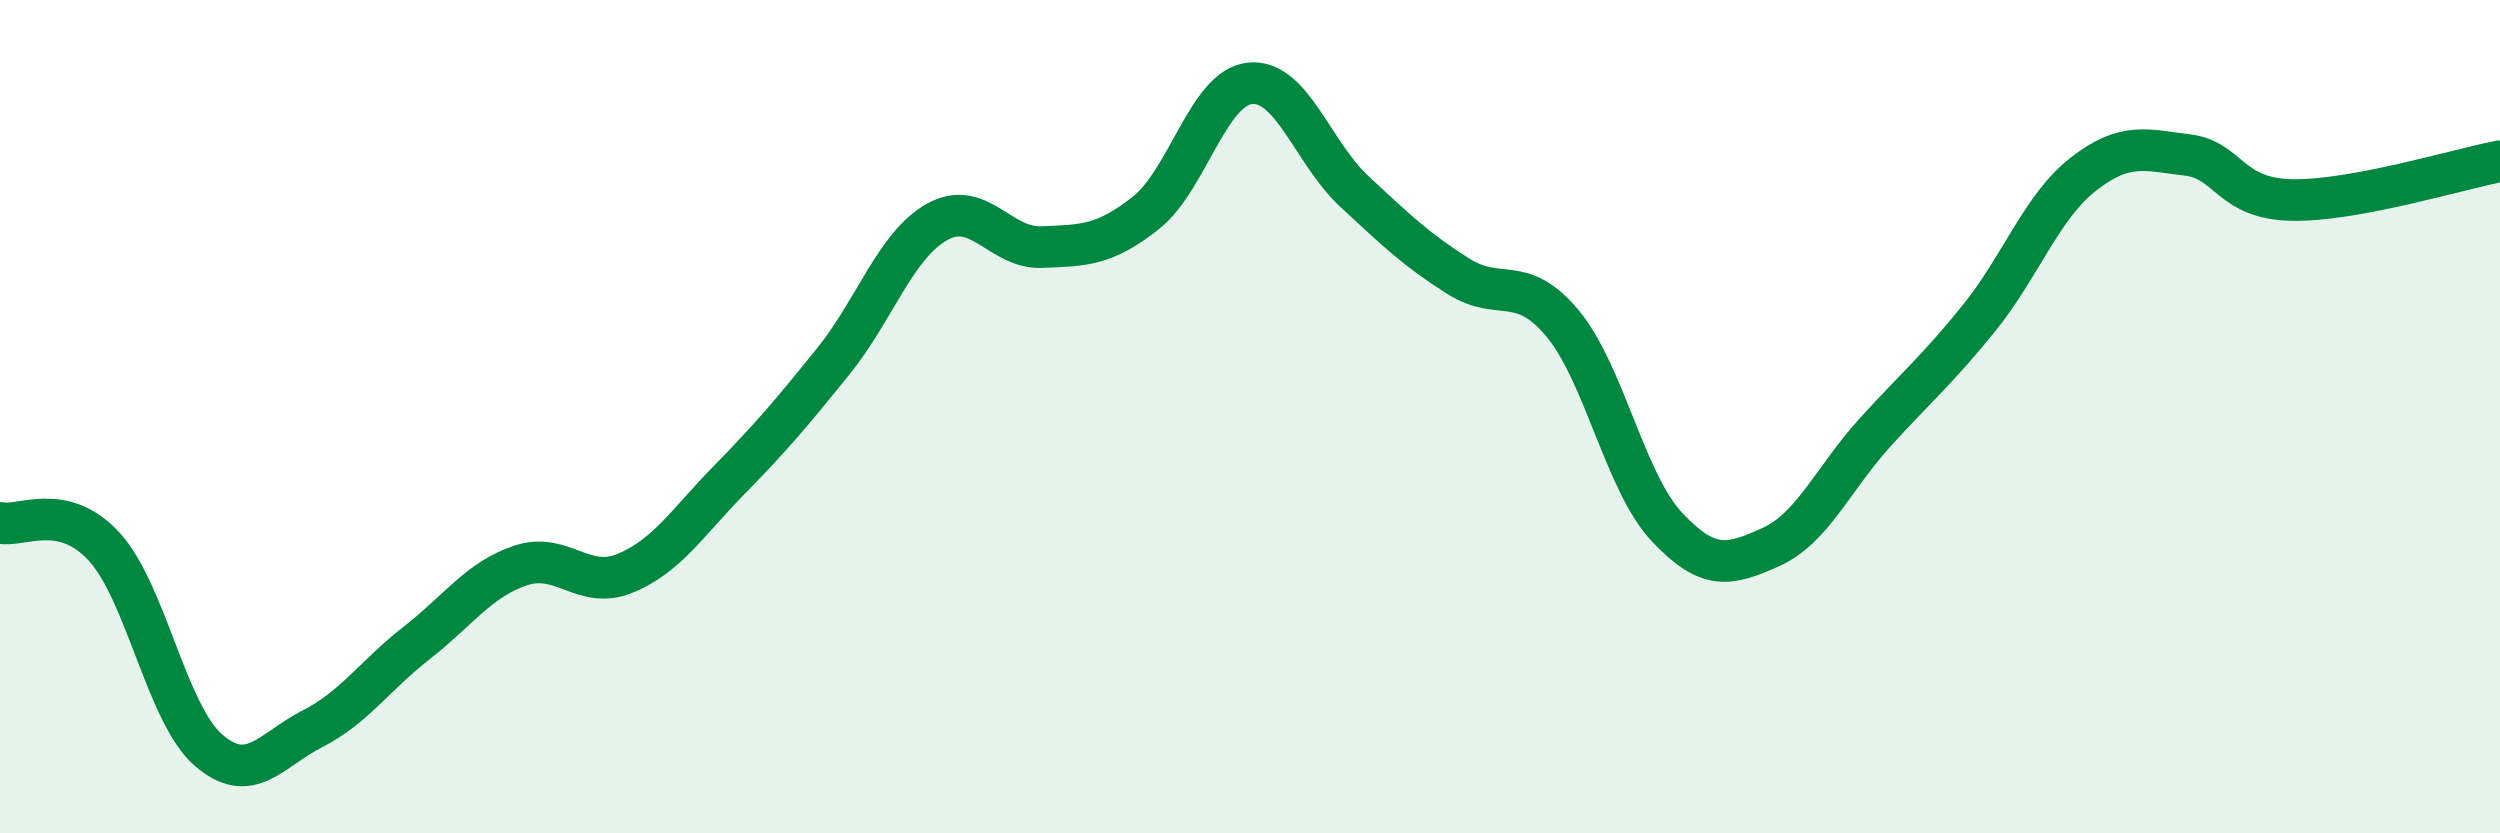
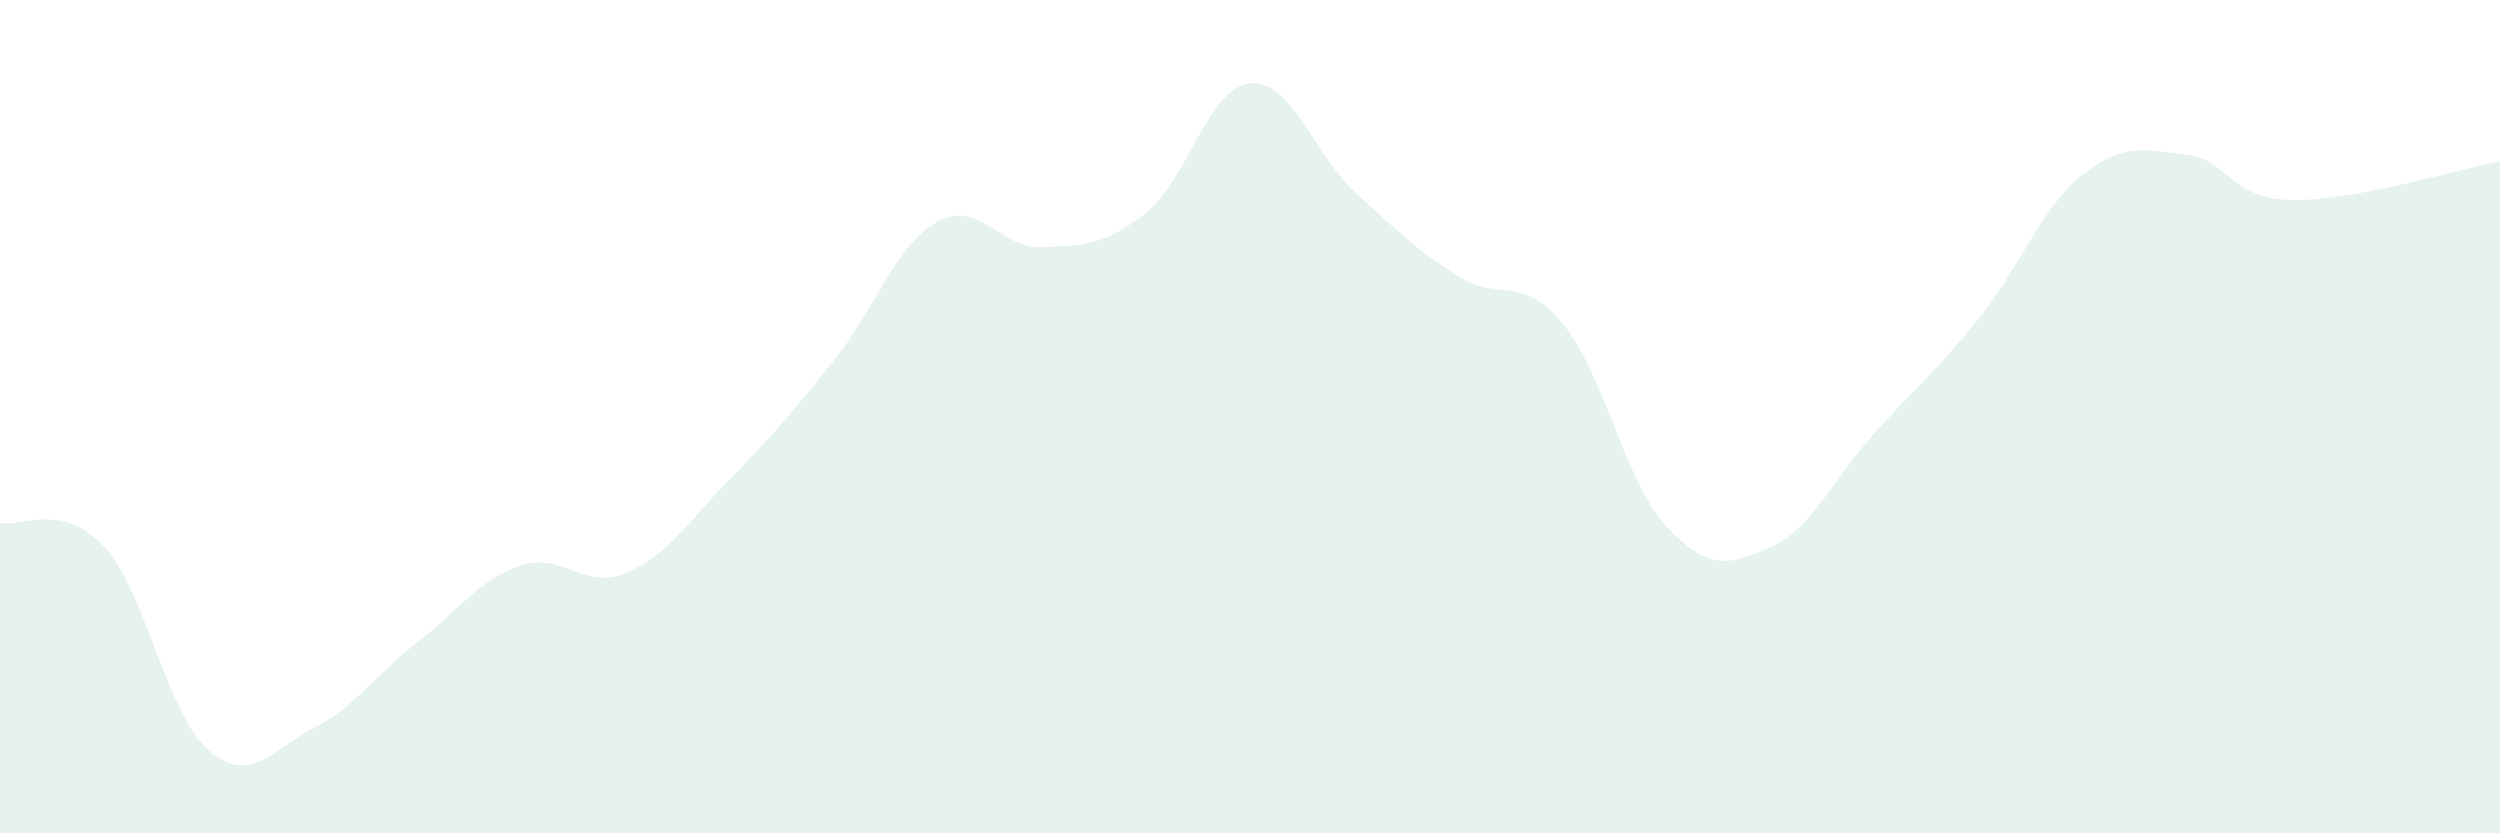
<svg xmlns="http://www.w3.org/2000/svg" width="60" height="20" viewBox="0 0 60 20">
  <path d="M 0,12.55 C 0.5,12.66 1.5,12.03 2.5,13.12 C 3.5,14.21 4,17.13 5,18 C 6,18.87 6.5,18 7.5,17.49 C 8.5,16.98 9,16.21 10,15.43 C 11,14.65 11.5,13.9 12.5,13.57 C 13.5,13.24 14,14.17 15,13.76 C 16,13.35 16.5,12.54 17.5,11.52 C 18.5,10.5 19,9.91 20,8.67 C 21,7.43 21.5,5.87 22.5,5.32 C 23.5,4.77 24,5.97 25,5.93 C 26,5.89 26.5,5.9 27.5,5.11 C 28.5,4.32 29,2.1 30,2 C 31,1.9 31.5,3.66 32.5,4.59 C 33.5,5.52 34,6 35,6.63 C 36,7.26 36.5,6.56 37.5,7.76 C 38.5,8.96 39,11.57 40,12.64 C 41,13.71 41.5,13.58 42.5,13.13 C 43.5,12.68 44,11.48 45,10.38 C 46,9.28 46.5,8.87 47.5,7.63 C 48.5,6.39 49,4.96 50,4.18 C 51,3.4 51.5,3.6 52.5,3.72 C 53.5,3.84 53.5,4.77 55,4.8 C 56.5,4.83 59,4.06 60,3.87L60 20L0 20Z" fill="#008740" opacity="0.1" stroke-linecap="round" stroke-linejoin="round" />
-   <path d="M 0,12.55 C 0.5,12.66 1.5,12.03 2.5,13.12 C 3.5,14.21 4,17.13 5,18 C 6,18.87 6.5,18 7.5,17.49 C 8.5,16.98 9,16.21 10,15.43 C 11,14.65 11.5,13.9 12.5,13.57 C 13.5,13.24 14,14.17 15,13.76 C 16,13.35 16.5,12.54 17.5,11.52 C 18.5,10.5 19,9.91 20,8.67 C 21,7.43 21.5,5.87 22.5,5.32 C 23.5,4.77 24,5.97 25,5.93 C 26,5.89 26.5,5.9 27.5,5.11 C 28.5,4.32 29,2.1 30,2 C 31,1.9 31.5,3.66 32.5,4.59 C 33.5,5.52 34,6 35,6.63 C 36,7.26 36.5,6.56 37.5,7.76 C 38.5,8.96 39,11.57 40,12.64 C 41,13.71 41.5,13.58 42.5,13.13 C 43.5,12.68 44,11.48 45,10.38 C 46,9.28 46.5,8.87 47.5,7.63 C 48.5,6.39 49,4.96 50,4.18 C 51,3.4 51.5,3.6 52.5,3.72 C 53.5,3.84 53.5,4.77 55,4.8 C 56.5,4.83 59,4.06 60,3.87" stroke="#008740" stroke-width="1" fill="none" stroke-linecap="round" stroke-linejoin="round" />
</svg>